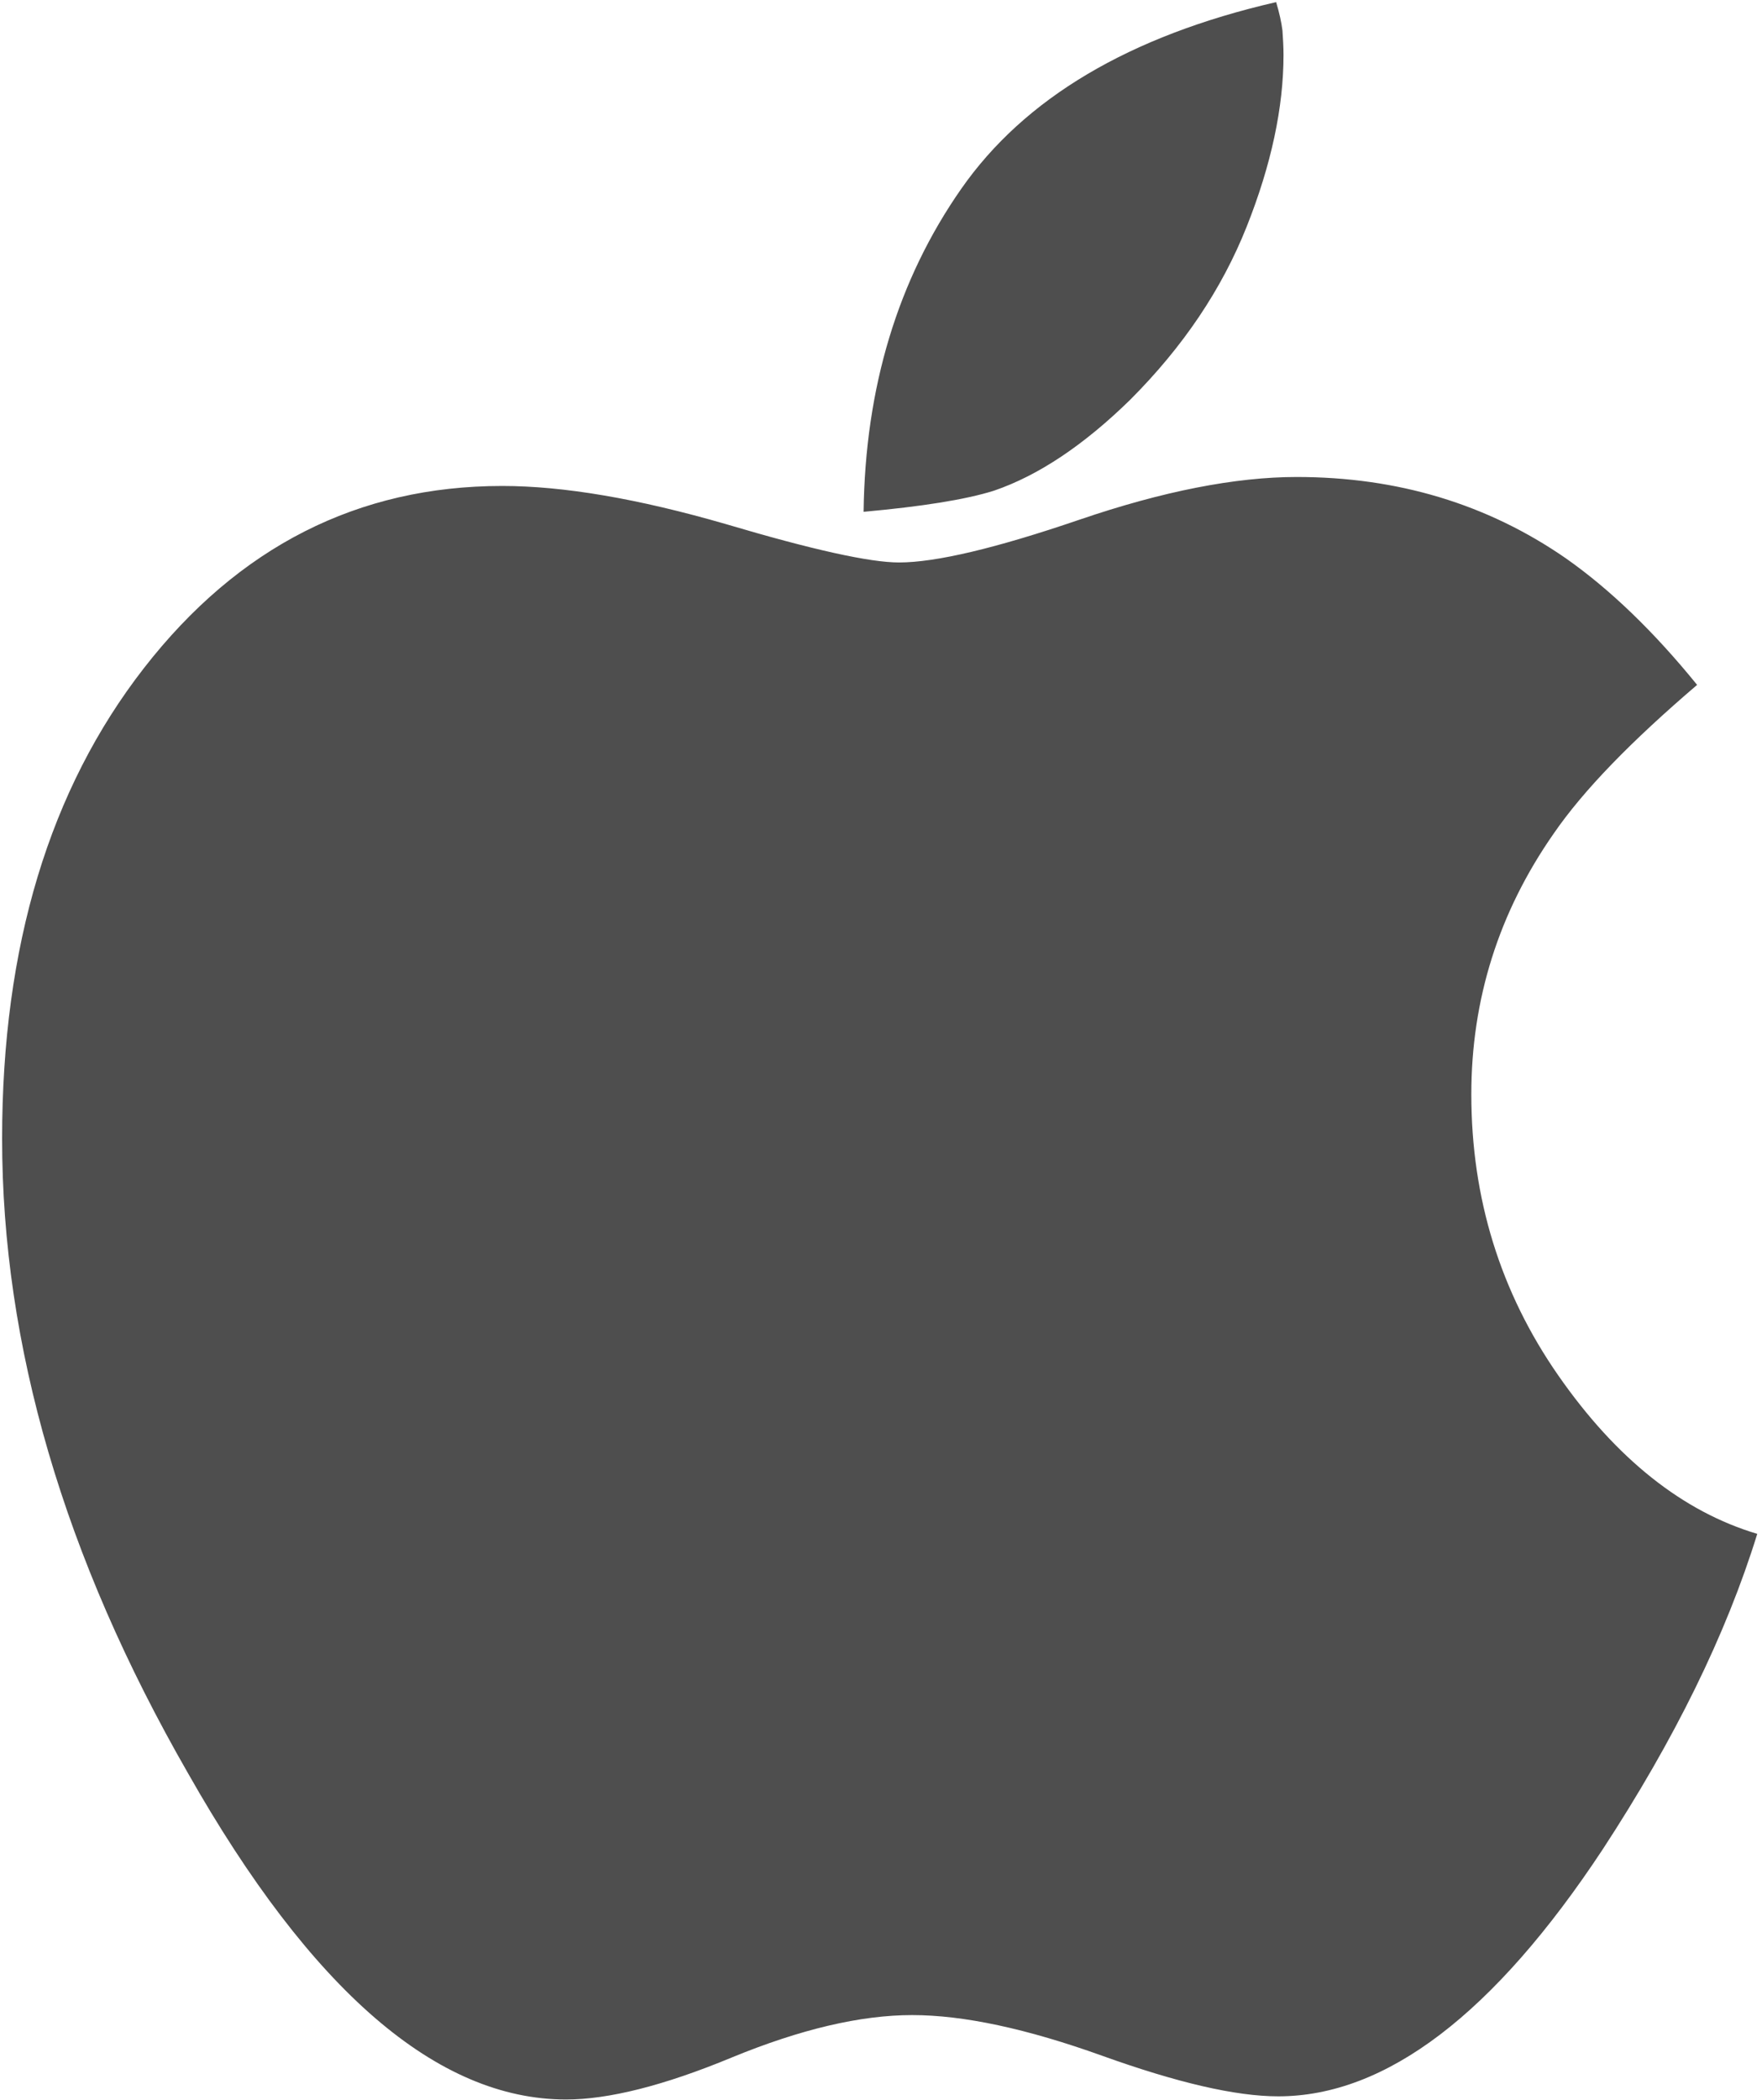
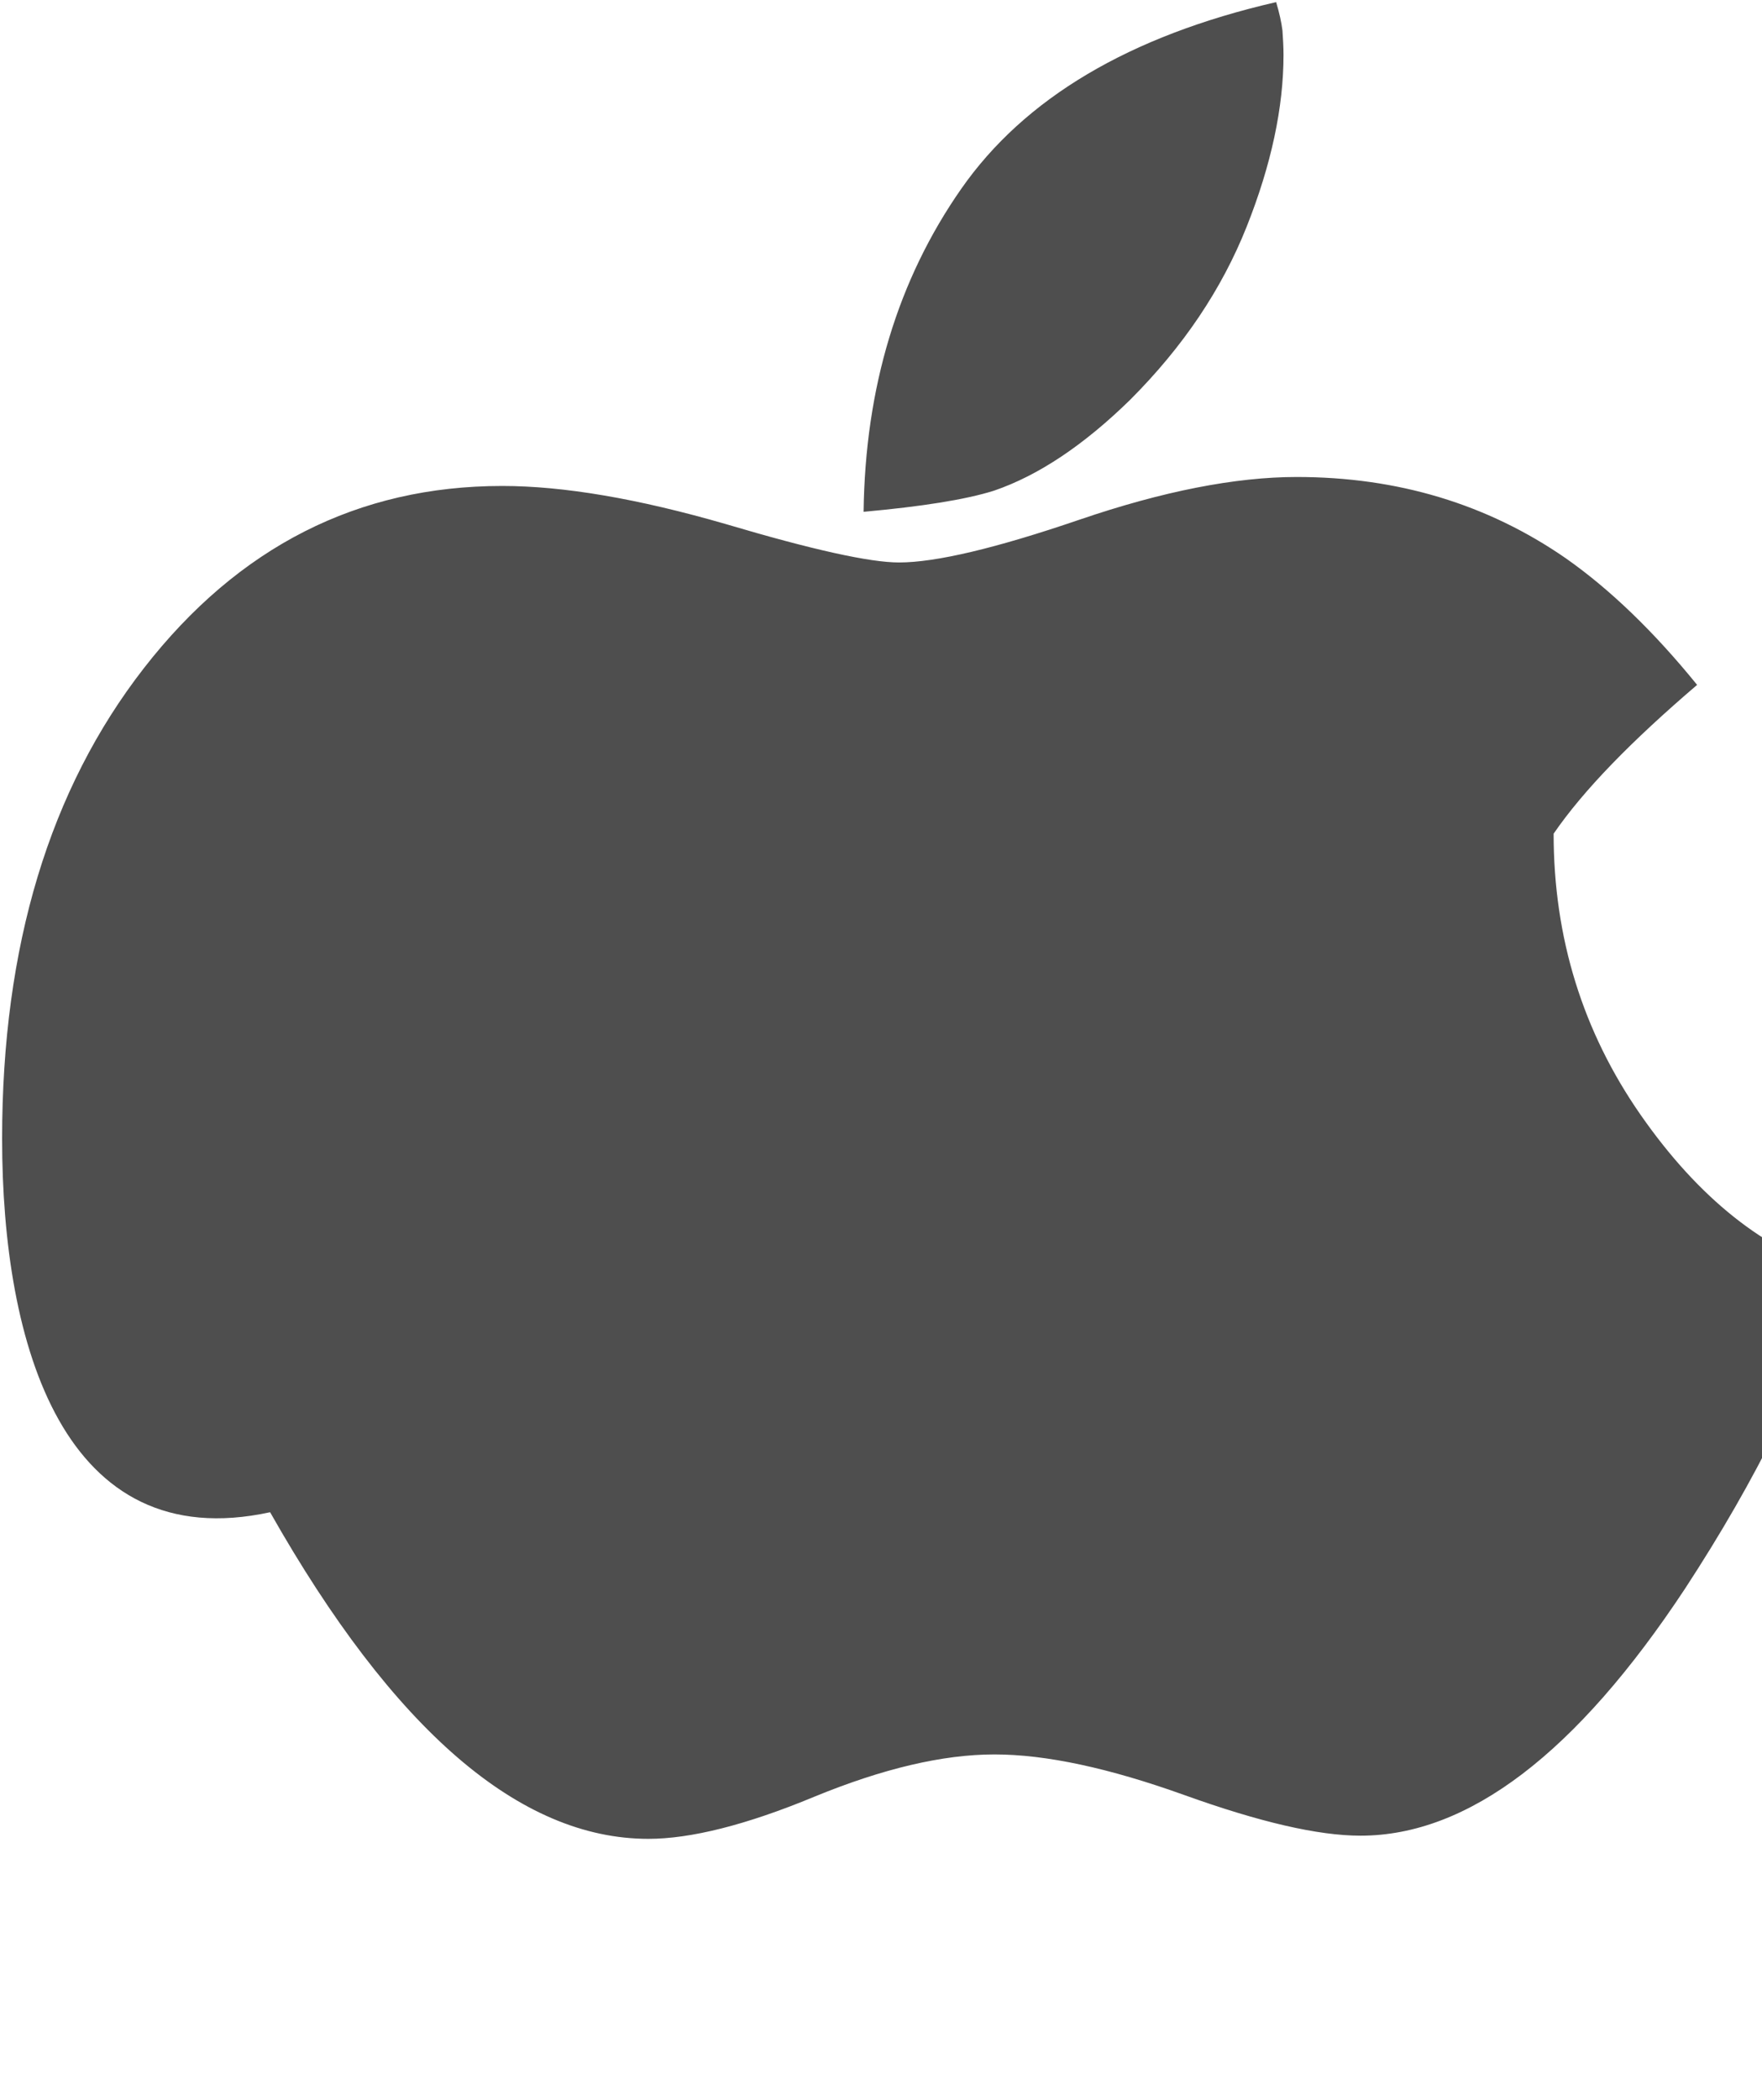
<svg xmlns="http://www.w3.org/2000/svg" version="1.1" x="0px" y="0px" width="334px" height="398px" viewBox="-0.4 -0.4 334 398" overflow="visible" enable-background="new -0.4 -0.4 334 398" xml:space="preserve">
  <defs>
</defs>
-   <path fill="#4E4E4E" d="M170,106.2c7,0,18.4-2.7,34.2-8.1c15.8-5.4,29.6-8.1,41.2-8.1c19.1,0,36.1,5.1,51,15.4  c8.4,5.9,16.7,13.9,24.9,24c-12.4,10.6-21.5,19.9-27.2,28.2c-10.4,14.9-15.6,31.4-15.6,49.4c0,19.7,5.5,37.5,16.5,53.3  c11,15.8,23.6,25.8,37.7,30c-5.9,19.1-15.7,39-29.3,59.8c-20.6,31.2-41.1,46.8-61.5,46.8c-8.1,0-19.2-2.6-33.4-7.7s-26.2-7.7-36-7.7  s-21.2,2.7-34.1,8c-13,5.4-23.5,8-31.5,8c-24.4,0-48.3-20.6-71.7-61.9C11.7,294.7,0,254.6,0,215.4c0-36.5,9-66.2,26.9-89.2  c17.9-23,40.6-34.5,67.9-34.5c11.6,0,25.7,2.4,42.3,7.2C153.6,103.8,164.5,106.2,170,106.2z M242.9,10c0,9.9-2.3,20.8-7,32.6  c-4.7,11.8-12,22.7-22.1,32.8c-8.7,8.5-17.3,14.3-25.8,17.2c-5.4,1.7-13.7,3-24.7,4c0.3-23.6,6.5-44,18.5-61.2  c12-17.2,31.9-29,59.7-35.4c0.6,2,1,3.8,1.2,5.4C242.8,6.9,242.9,8.5,242.9,10z" />
+   <path fill="#4E4E4E" d="M170,106.2c7,0,18.4-2.7,34.2-8.1c15.8-5.4,29.6-8.1,41.2-8.1c19.1,0,36.1,5.1,51,15.4  c8.4,5.9,16.7,13.9,24.9,24c-12.4,10.6-21.5,19.9-27.2,28.2c0,19.7,5.5,37.5,16.5,53.3  c11,15.8,23.6,25.8,37.7,30c-5.9,19.1-15.7,39-29.3,59.8c-20.6,31.2-41.1,46.8-61.5,46.8c-8.1,0-19.2-2.6-33.4-7.7s-26.2-7.7-36-7.7  s-21.2,2.7-34.1,8c-13,5.4-23.5,8-31.5,8c-24.4,0-48.3-20.6-71.7-61.9C11.7,294.7,0,254.6,0,215.4c0-36.5,9-66.2,26.9-89.2  c17.9-23,40.6-34.5,67.9-34.5c11.6,0,25.7,2.4,42.3,7.2C153.6,103.8,164.5,106.2,170,106.2z M242.9,10c0,9.9-2.3,20.8-7,32.6  c-4.7,11.8-12,22.7-22.1,32.8c-8.7,8.5-17.3,14.3-25.8,17.2c-5.4,1.7-13.7,3-24.7,4c0.3-23.6,6.5-44,18.5-61.2  c12-17.2,31.9-29,59.7-35.4c0.6,2,1,3.8,1.2,5.4C242.8,6.9,242.9,8.5,242.9,10z" />
</svg>